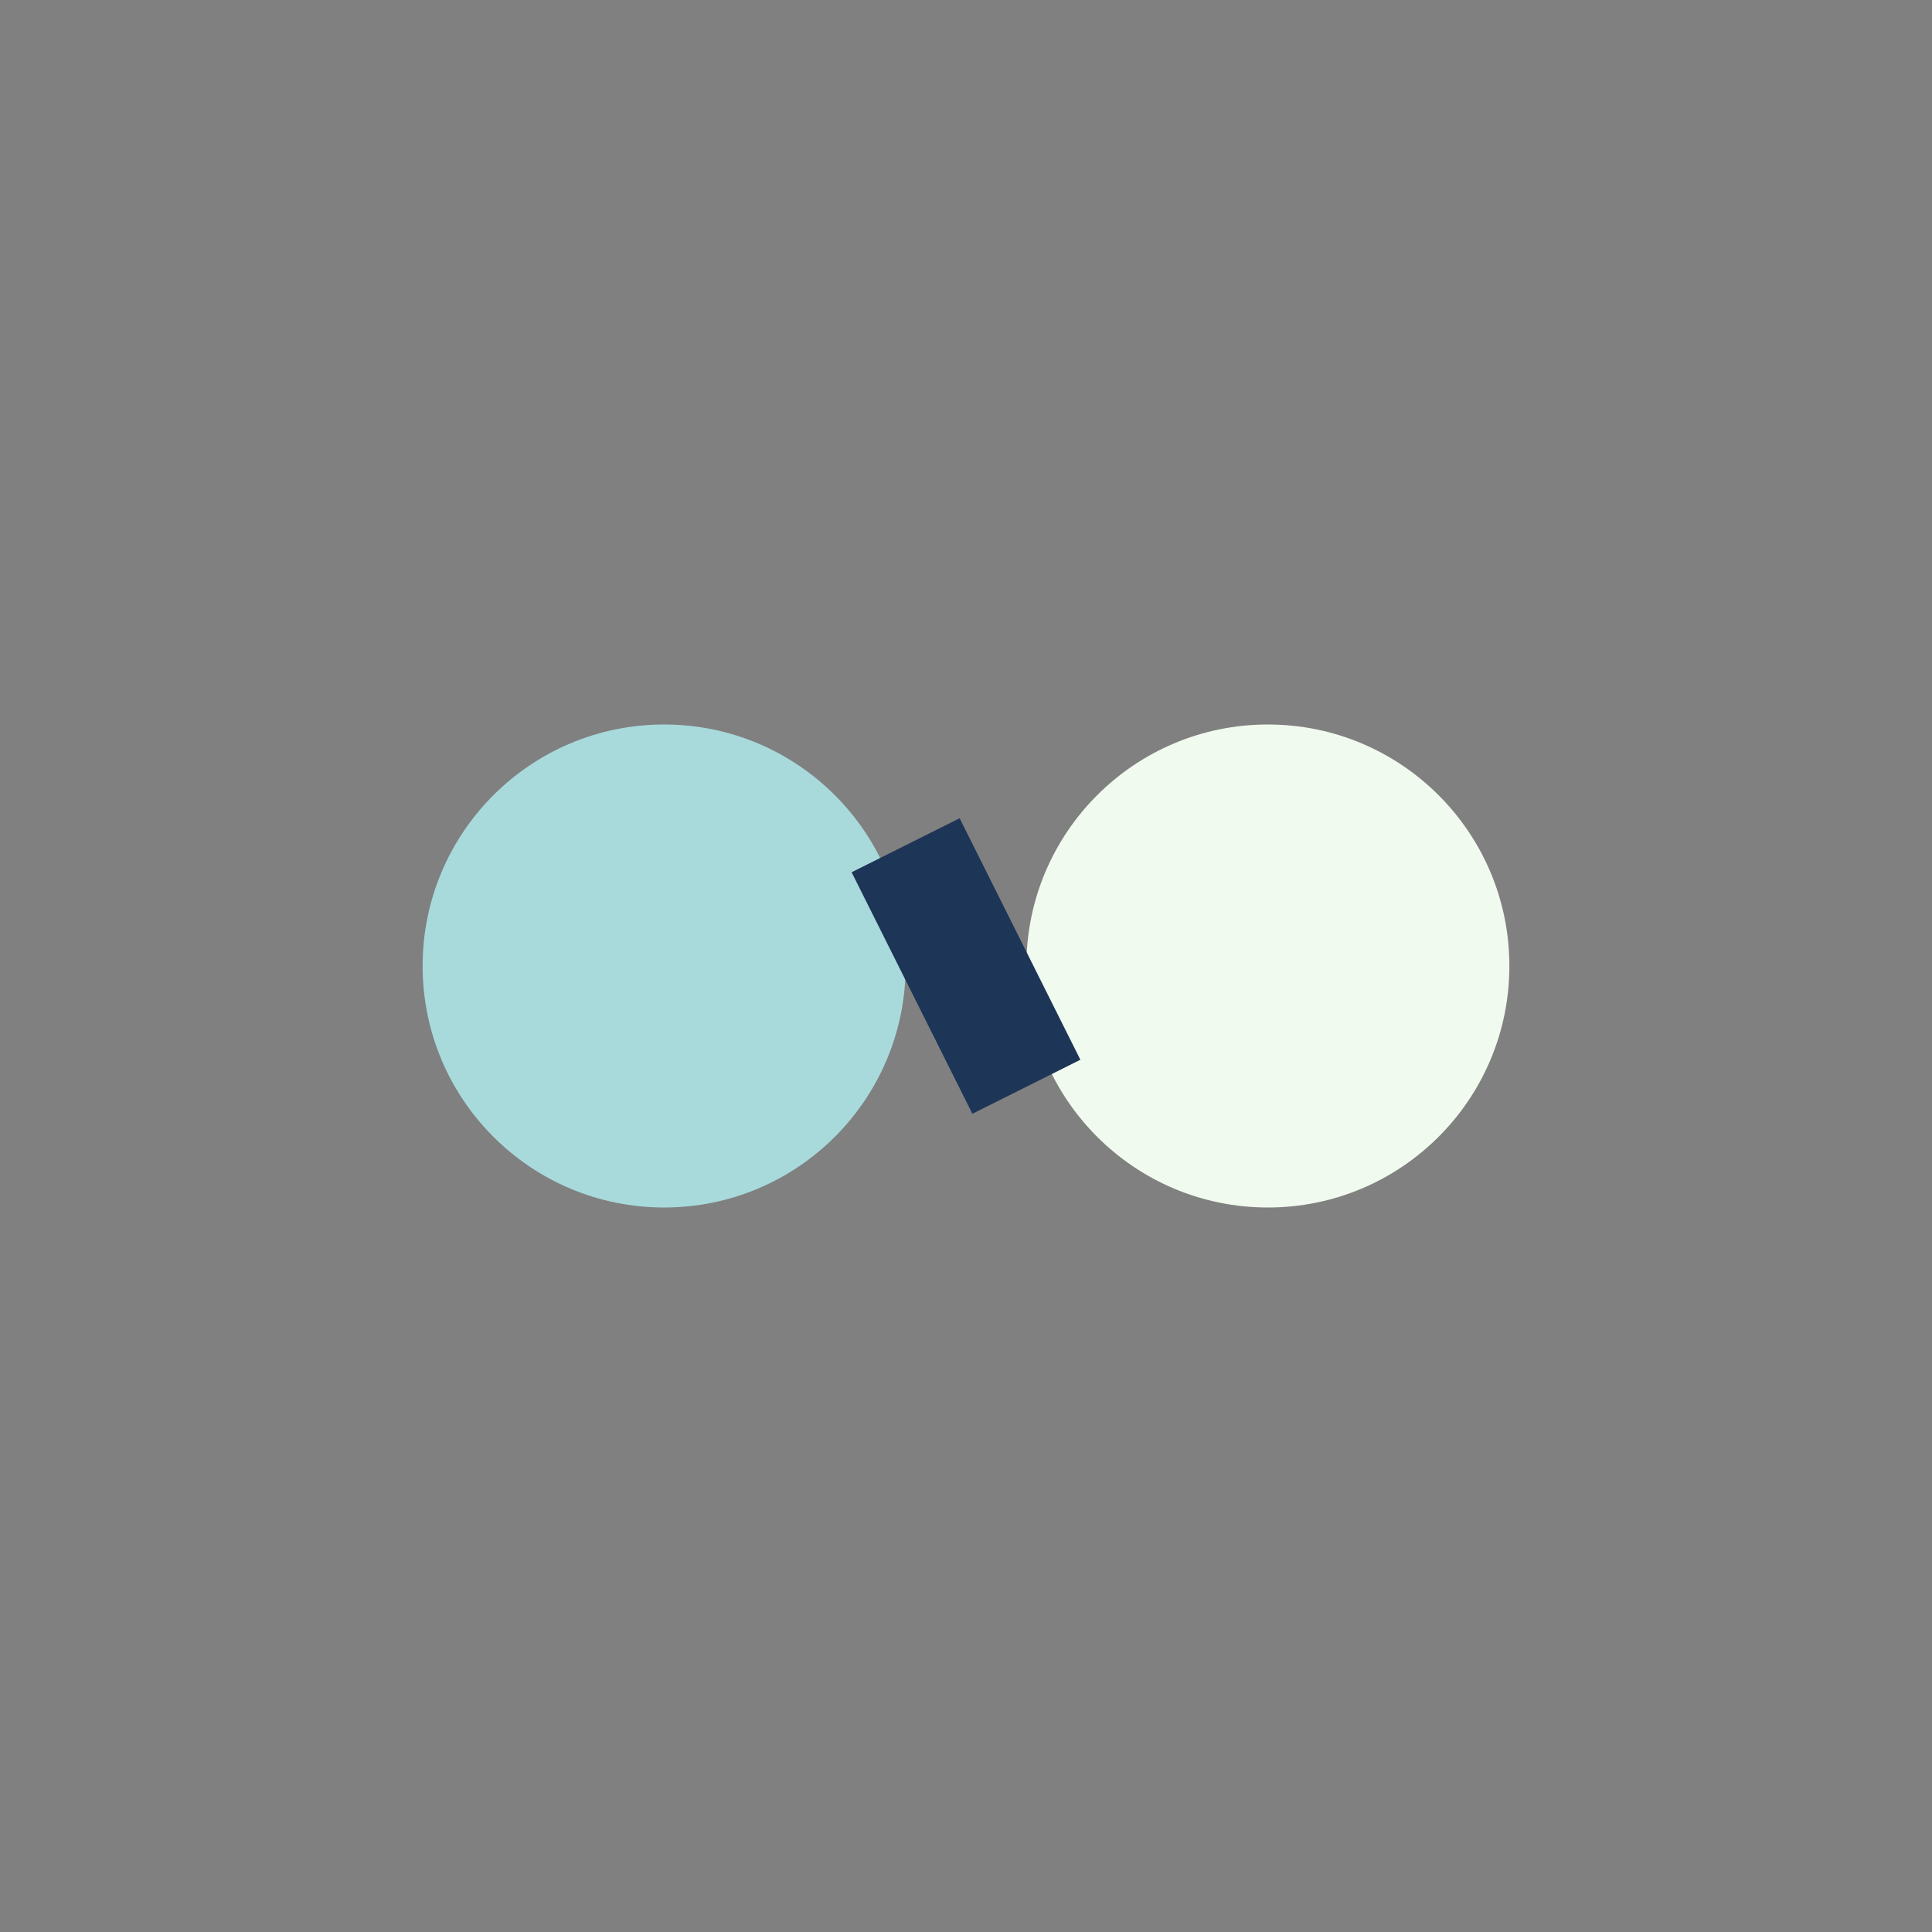
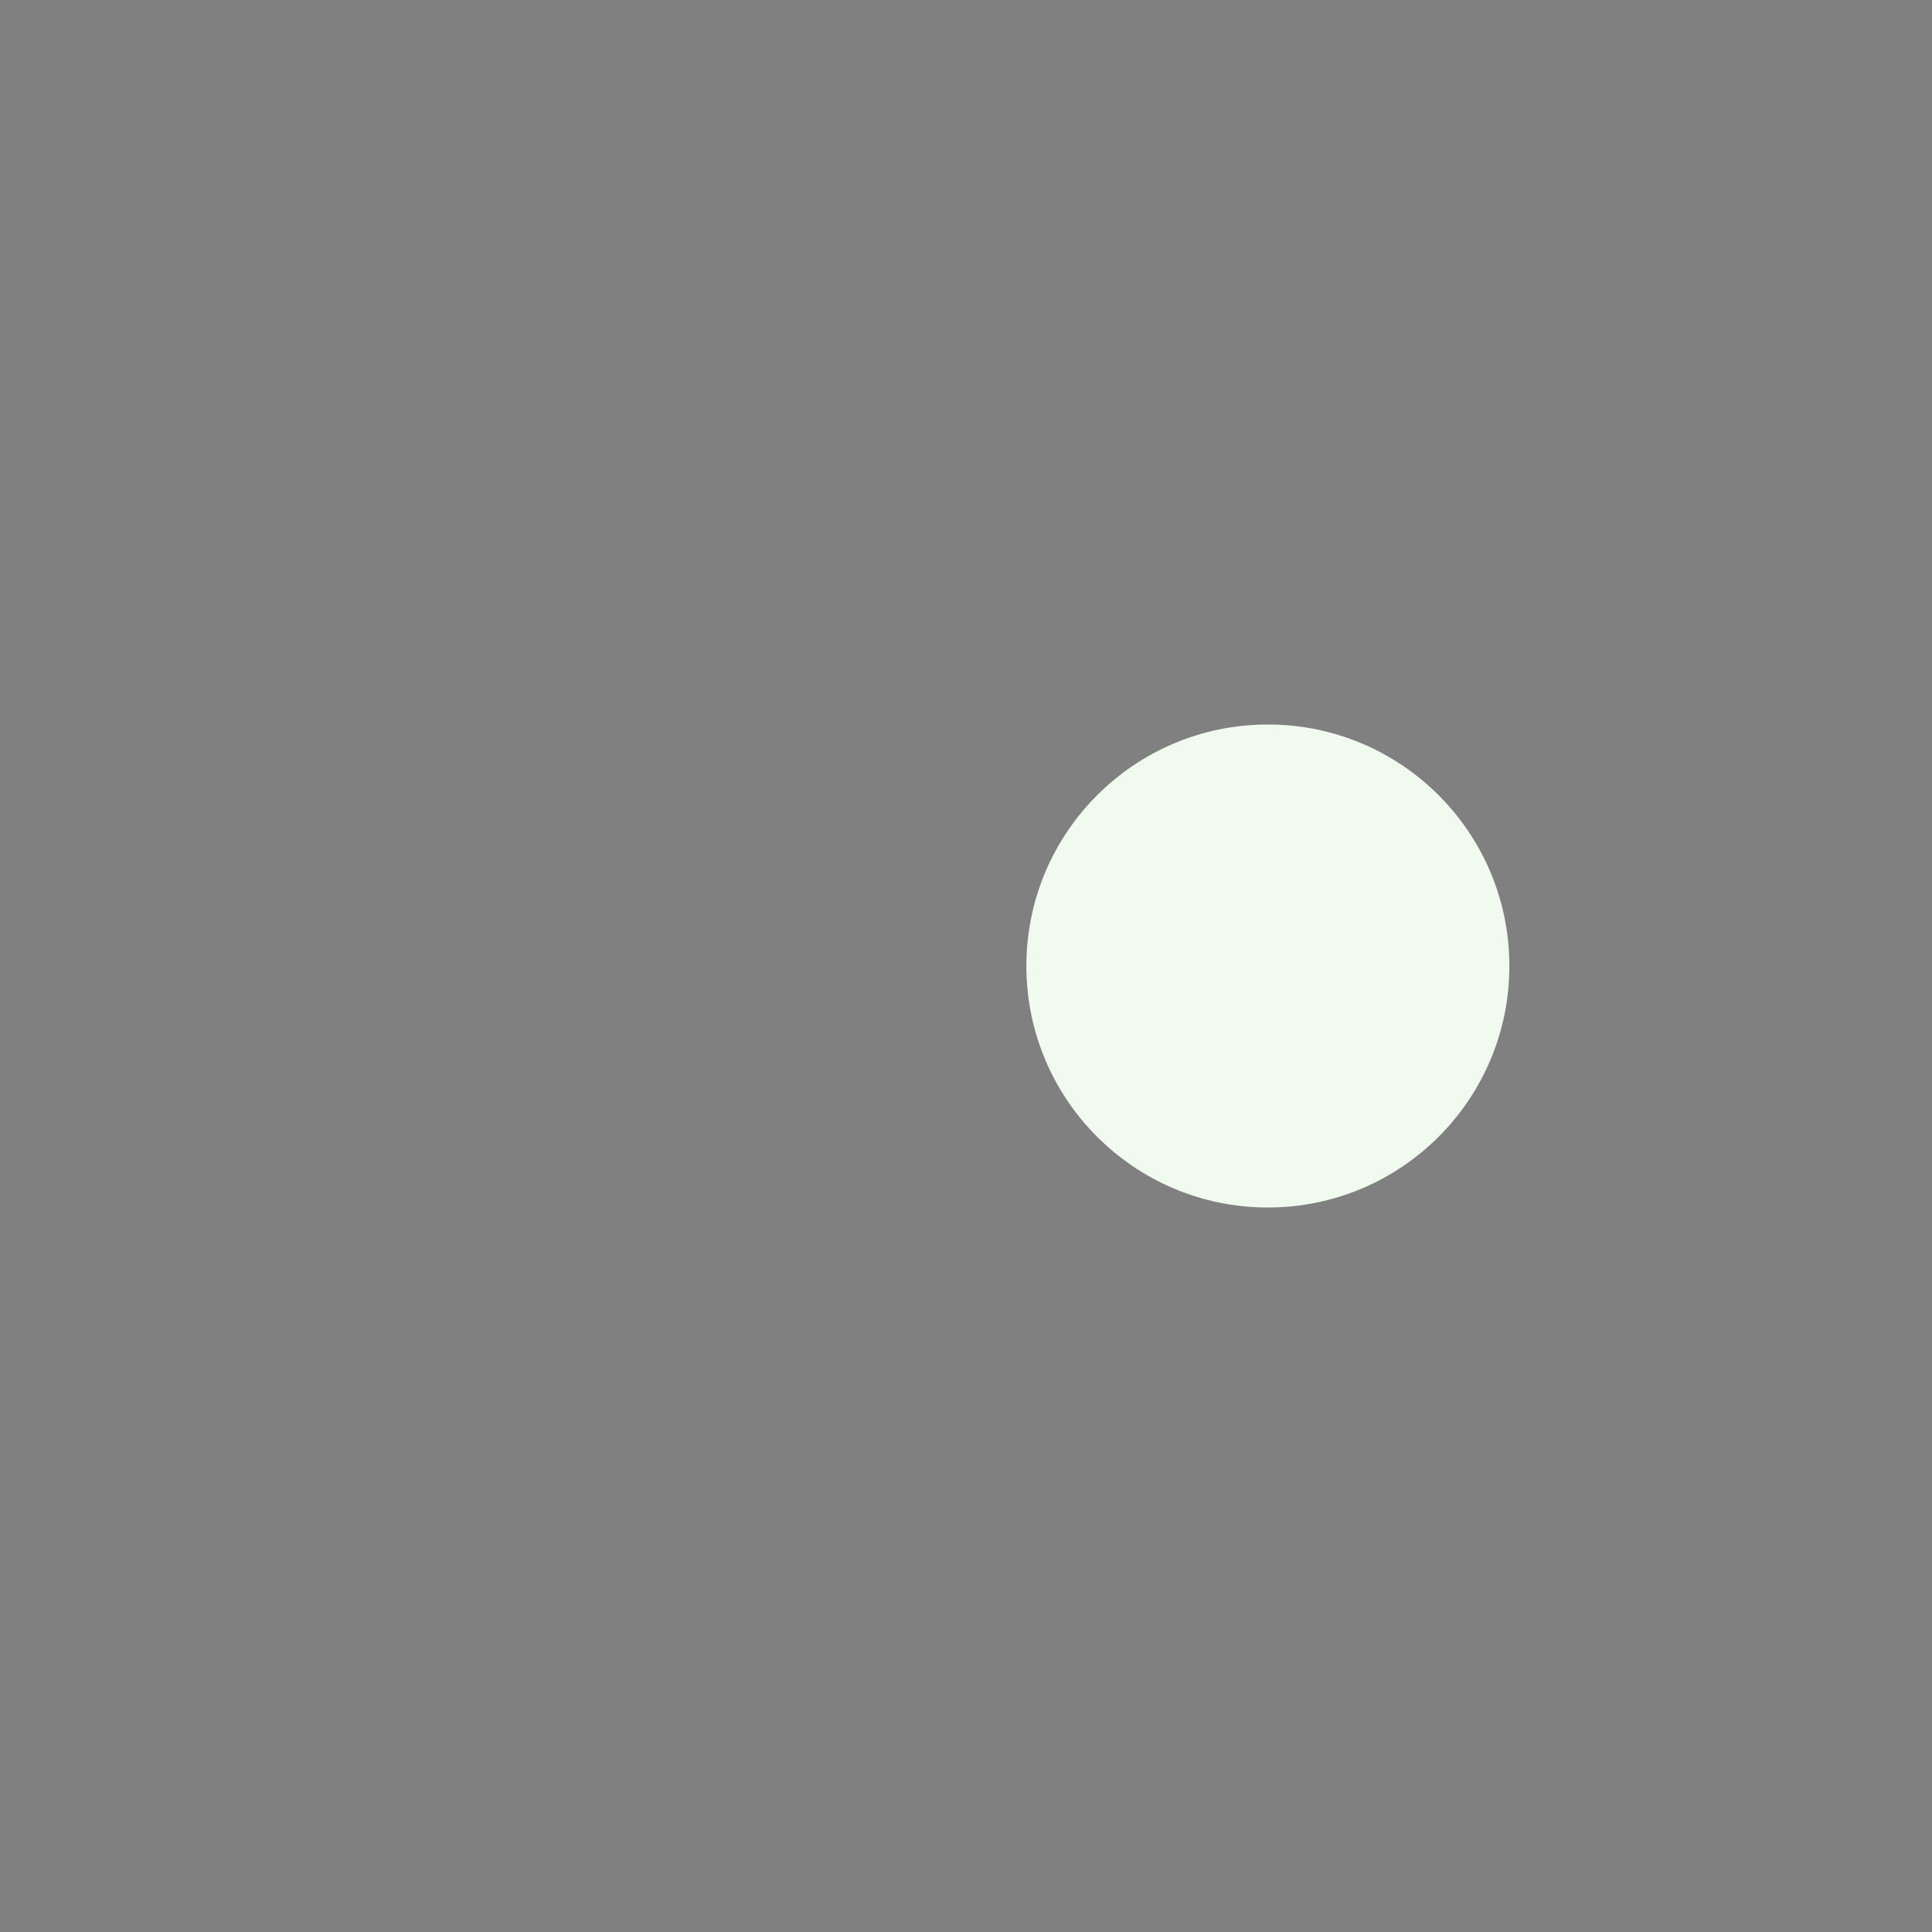
<svg xmlns="http://www.w3.org/2000/svg" width="32" height="32" viewBox="0 0 32 32">
  <rect x="0" y="0" width="32" height="32" fill="#808080" stroke="none" />
-   <circle cx="11" cy="16" r="4" fill="#A8DADC" />
  <circle cx="21" cy="16" r="4" fill="#F1FAEE" />
-   <path d="M15 14l2 4" stroke="#1D3557" stroke-width="2" />
</svg>